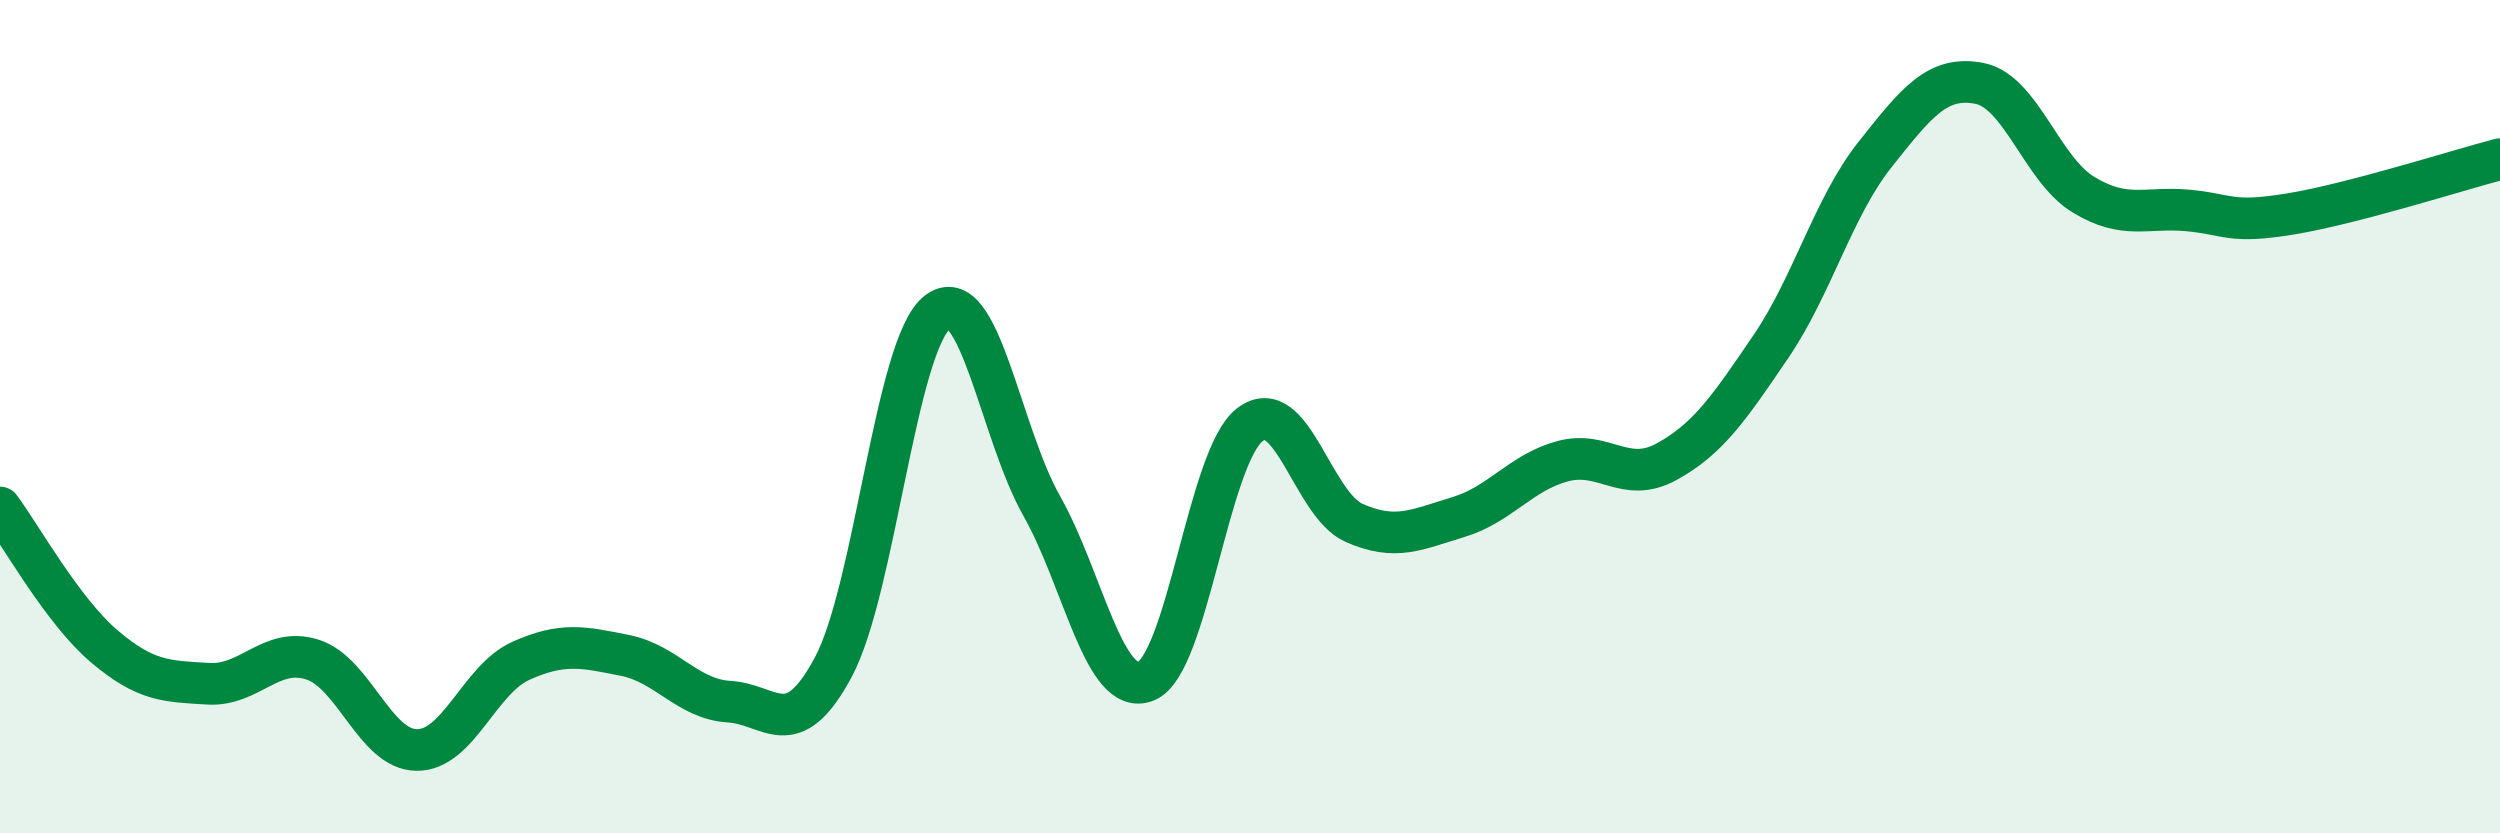
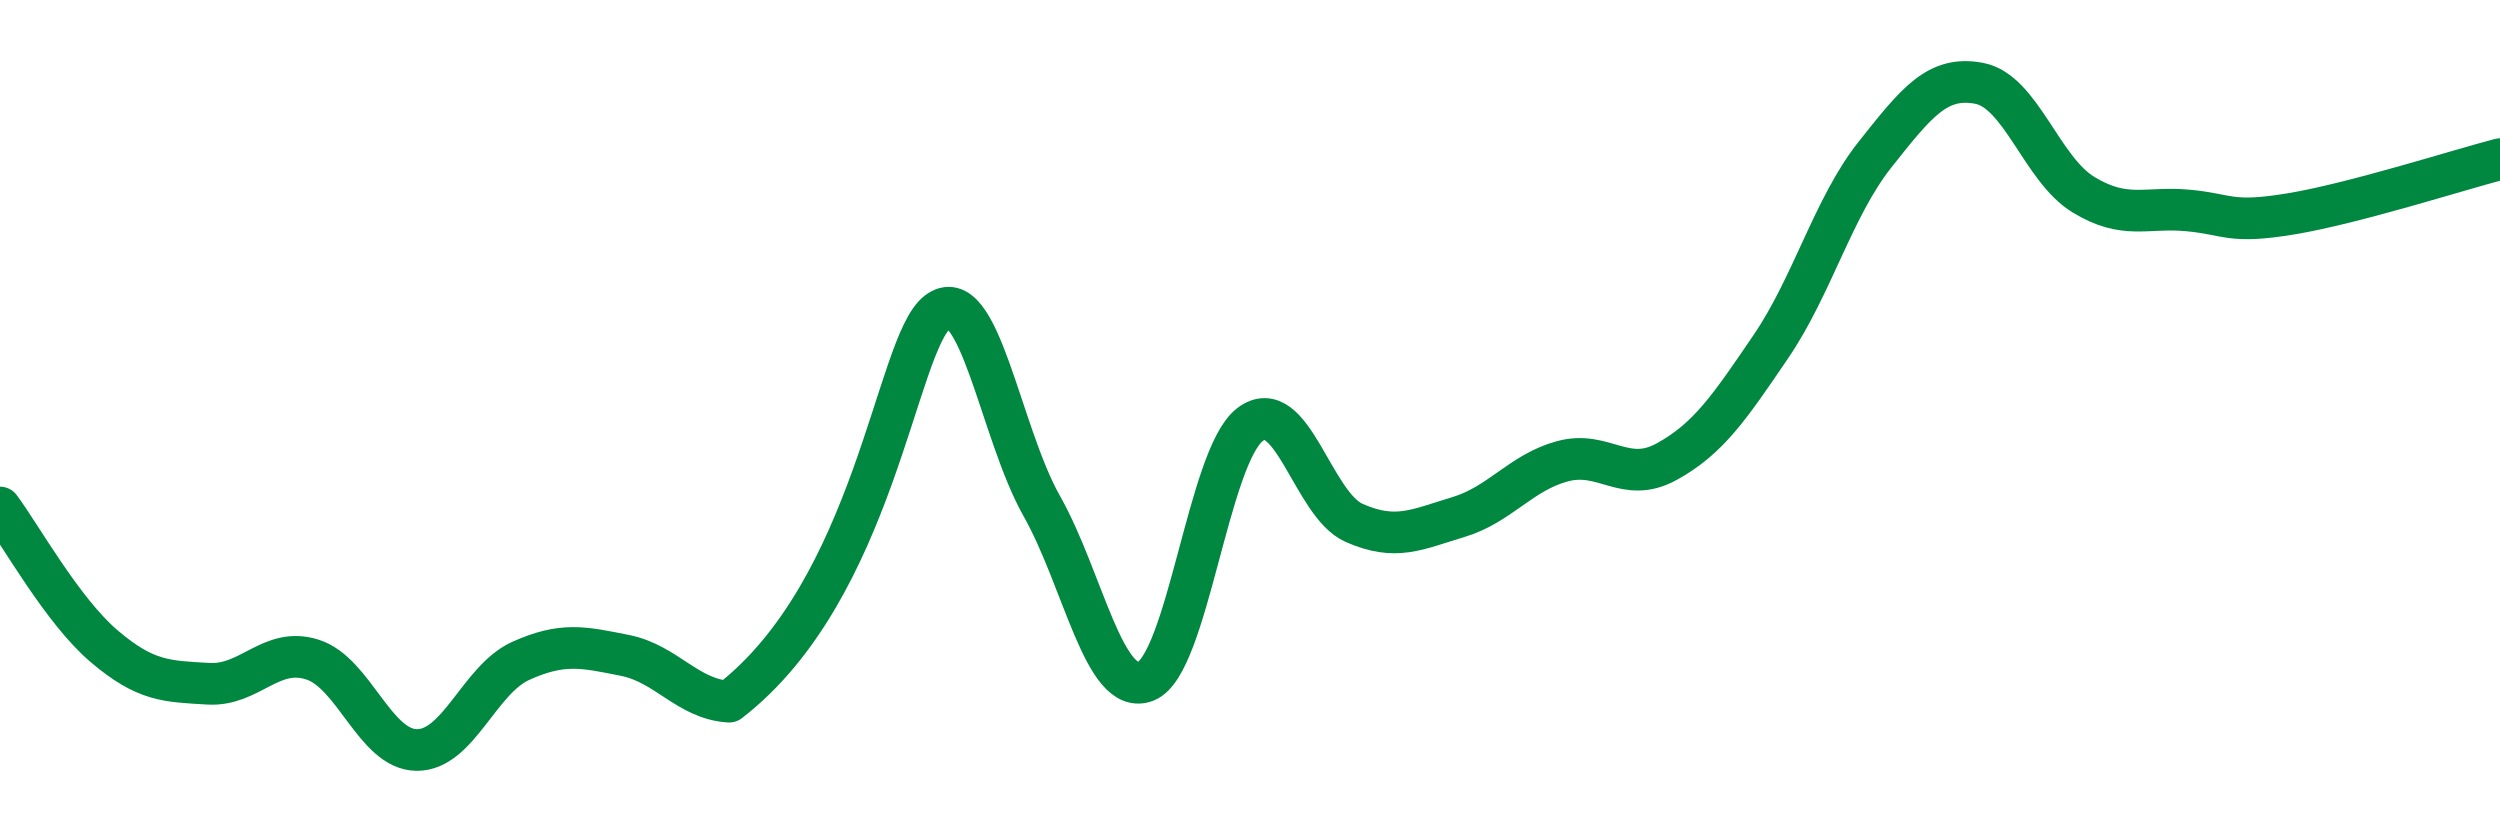
<svg xmlns="http://www.w3.org/2000/svg" width="60" height="20" viewBox="0 0 60 20">
-   <path d="M 0,12.18 C 0.5,12.85 1.5,14.66 2.5,15.51 C 3.5,16.36 4,16.35 5,16.41 C 6,16.47 6.5,15.51 7.5,15.83 C 8.5,16.15 9,17.99 10,18 C 11,18.01 11.5,16.31 12.5,15.86 C 13.5,15.41 14,15.53 15,15.73 C 16,15.93 16.5,16.78 17.5,16.84 C 18.5,16.9 19,17.88 20,16.01 C 21,14.14 21.5,8.26 22.5,7.49 C 23.5,6.72 24,10.37 25,12.14 C 26,13.91 26.5,16.74 27.5,16.35 C 28.5,15.96 29,10.95 30,10.19 C 31,9.43 31.5,12.11 32.5,12.55 C 33.5,12.99 34,12.71 35,12.41 C 36,12.11 36.5,11.34 37.5,11.07 C 38.5,10.8 39,11.63 40,11.08 C 41,10.53 41.5,9.79 42.5,8.32 C 43.5,6.85 44,4.97 45,3.71 C 46,2.45 46.5,1.81 47.5,2 C 48.5,2.19 49,4.06 50,4.67 C 51,5.28 51.5,4.96 52.5,5.05 C 53.5,5.14 53.5,5.38 55,5.13 C 56.5,4.88 59,4.08 60,3.82L60 20L0 20Z" fill="#008740" opacity="0.1" stroke-linecap="round" stroke-linejoin="round" />
-   <path d="M 0,12.18 C 0.5,12.85 1.5,14.66 2.5,15.51 C 3.5,16.36 4,16.35 5,16.41 C 6,16.47 6.5,15.51 7.5,15.83 C 8.5,16.15 9,17.99 10,18 C 11,18.01 11.5,16.31 12.5,15.86 C 13.5,15.41 14,15.53 15,15.73 C 16,15.93 16.5,16.78 17.5,16.84 C 18.5,16.9 19,17.88 20,16.01 C 21,14.14 21.5,8.26 22.5,7.49 C 23.5,6.72 24,10.37 25,12.14 C 26,13.91 26.5,16.74 27.5,16.35 C 28.5,15.96 29,10.95 30,10.19 C 31,9.43 31.5,12.11 32.5,12.55 C 33.5,12.99 34,12.71 35,12.41 C 36,12.11 36.5,11.34 37.5,11.07 C 38.5,10.8 39,11.63 40,11.08 C 41,10.53 41.5,9.79 42.5,8.32 C 43.5,6.85 44,4.97 45,3.71 C 46,2.45 46.5,1.81 47.5,2 C 48.5,2.19 49,4.06 50,4.67 C 51,5.28 51.5,4.96 52.5,5.05 C 53.5,5.14 53.5,5.38 55,5.13 C 56.5,4.88 59,4.08 60,3.82" stroke="#008740" stroke-width="1" fill="none" stroke-linecap="round" stroke-linejoin="round" />
+   <path d="M 0,12.18 C 0.5,12.85 1.5,14.66 2.5,15.51 C 3.5,16.36 4,16.35 5,16.41 C 6,16.47 6.5,15.51 7.5,15.83 C 8.5,16.15 9,17.99 10,18 C 11,18.01 11.5,16.31 12.5,15.86 C 13.5,15.41 14,15.53 15,15.73 C 16,15.93 16.5,16.78 17.5,16.84 C 21,14.14 21.5,8.26 22.5,7.49 C 23.5,6.72 24,10.37 25,12.14 C 26,13.91 26.5,16.74 27.5,16.35 C 28.5,15.96 29,10.95 30,10.19 C 31,9.43 31.5,12.11 32.5,12.55 C 33.5,12.99 34,12.71 35,12.41 C 36,12.11 36.5,11.34 37.5,11.07 C 38.5,10.8 39,11.63 40,11.08 C 41,10.53 41.5,9.79 42.5,8.32 C 43.5,6.85 44,4.97 45,3.71 C 46,2.45 46.5,1.81 47.5,2 C 48.5,2.19 49,4.06 50,4.67 C 51,5.28 51.5,4.96 52.5,5.05 C 53.5,5.14 53.5,5.38 55,5.13 C 56.5,4.88 59,4.08 60,3.82" stroke="#008740" stroke-width="1" fill="none" stroke-linecap="round" stroke-linejoin="round" />
</svg>